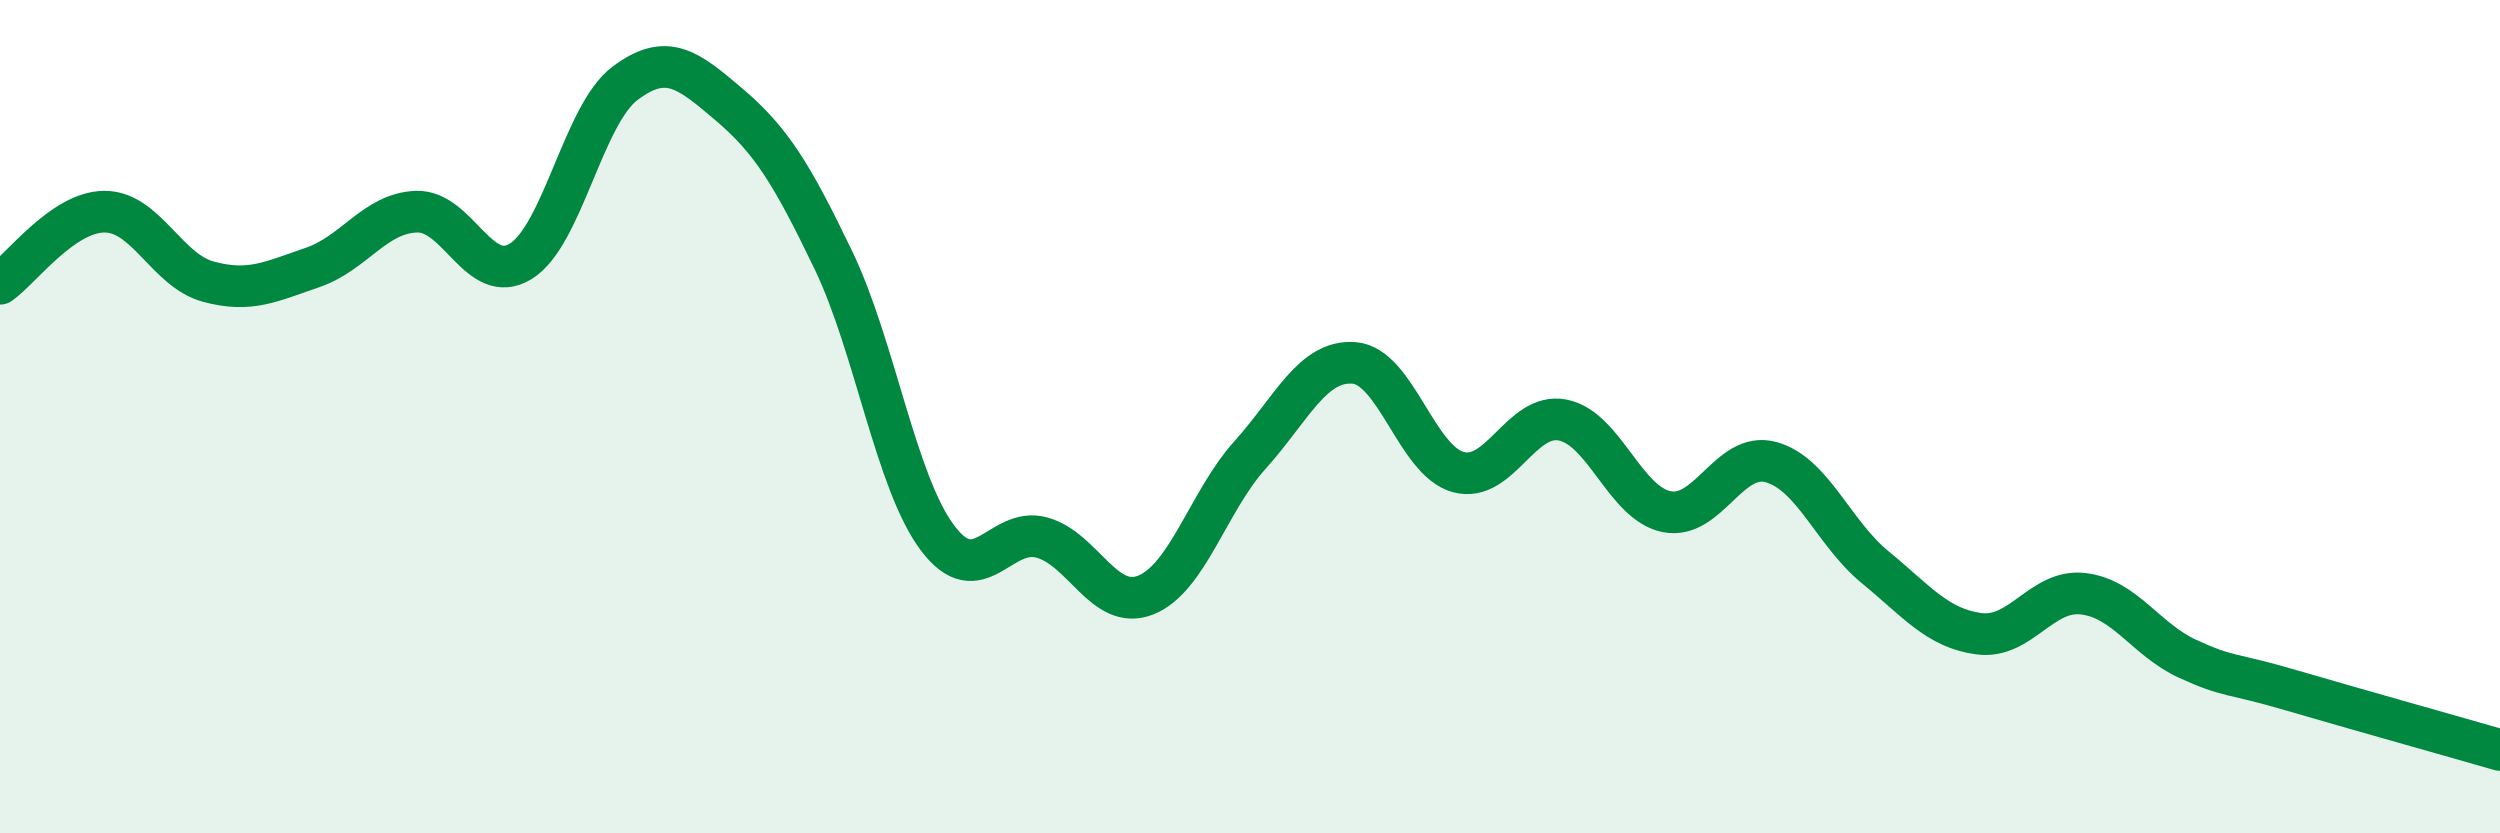
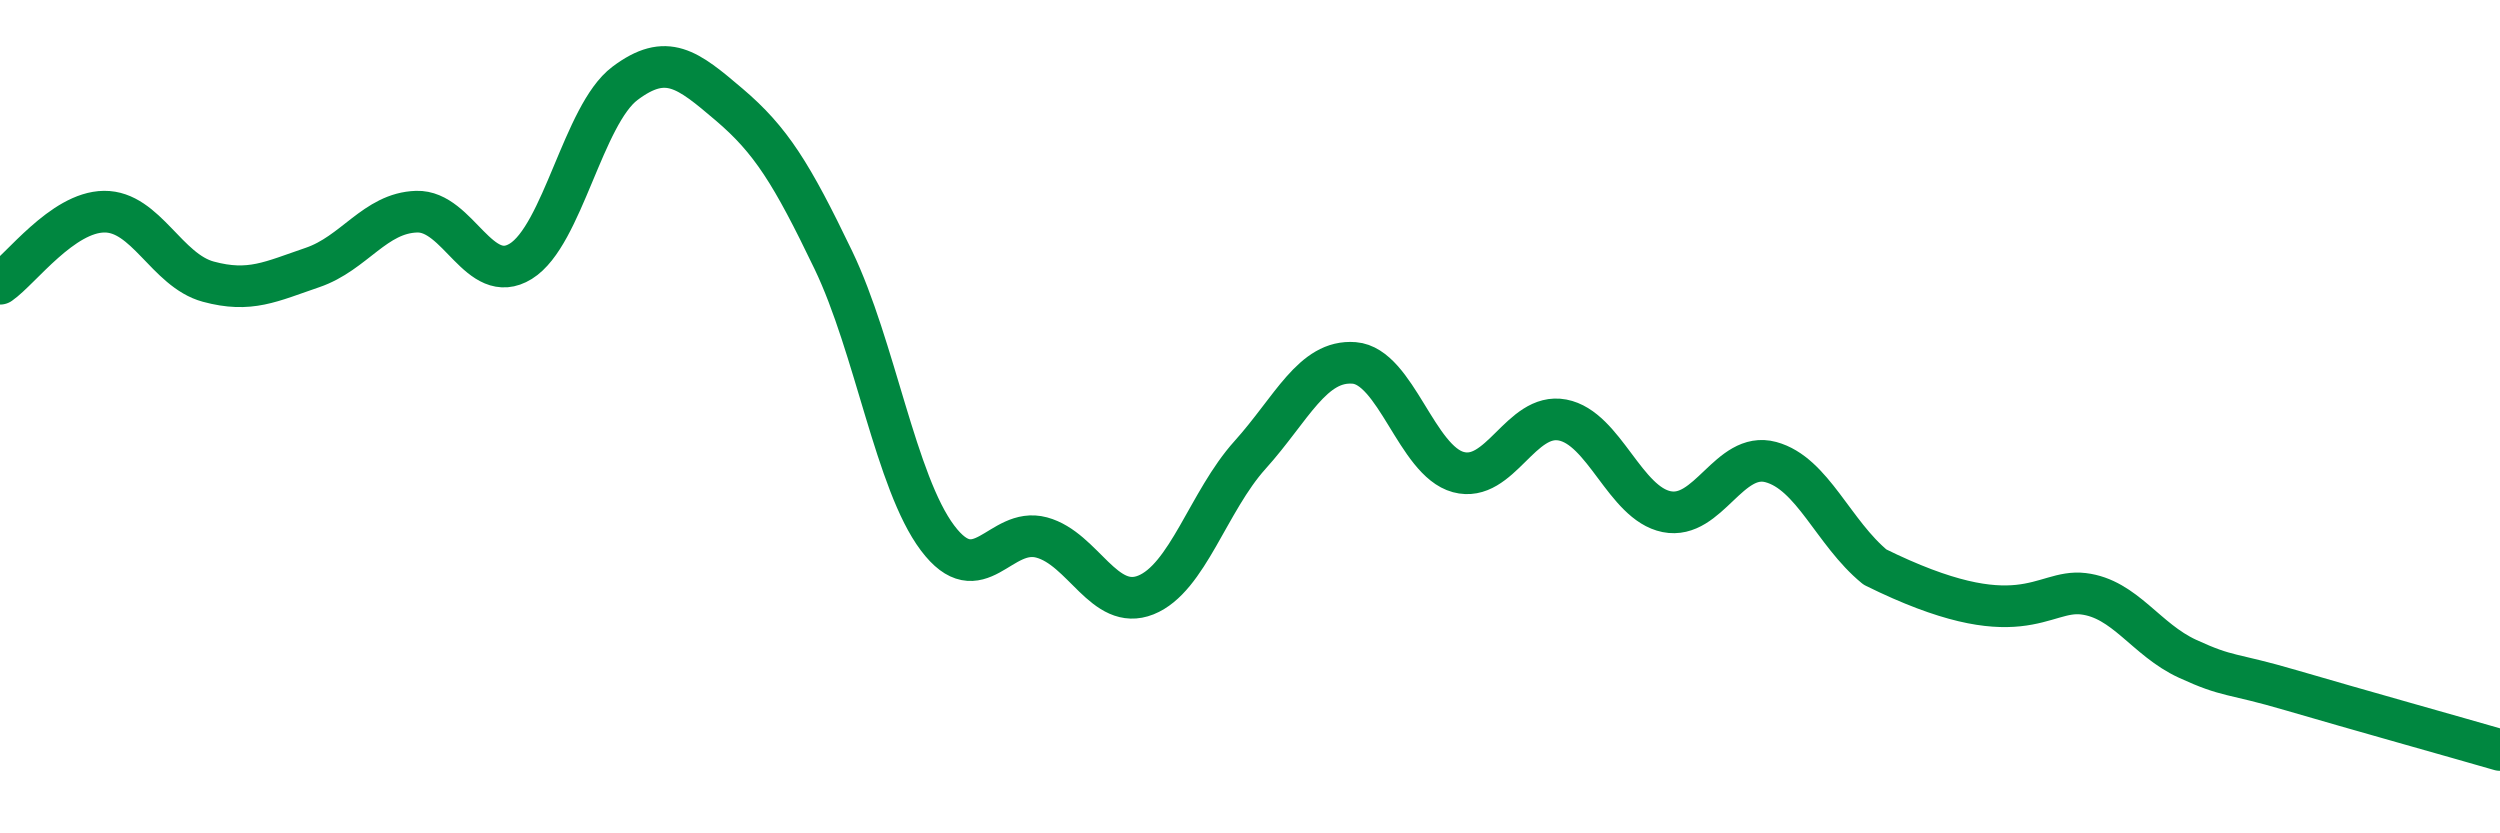
<svg xmlns="http://www.w3.org/2000/svg" width="60" height="20" viewBox="0 0 60 20">
-   <path d="M 0,6.81 C 0.5,6.46 1.5,5.09 2.5,5.08 C 3.5,5.07 4,6.49 5,6.76 C 6,7.03 6.5,6.76 7.5,6.42 C 8.5,6.08 9,5.11 10,5.08 C 11,5.05 11.5,6.89 12.5,6.27 C 13.5,5.65 14,2.75 15,2 C 16,1.25 16.5,1.66 17.5,2.51 C 18.5,3.36 19,4.16 20,6.24 C 21,8.32 21.5,11.58 22.5,12.91 C 23.5,14.24 24,12.63 25,12.9 C 26,13.17 26.5,14.68 27.5,14.28 C 28.5,13.88 29,12.03 30,10.92 C 31,9.81 31.5,8.63 32.5,8.71 C 33.5,8.79 34,11.06 35,11.33 C 36,11.6 36.5,9.89 37.5,10.08 C 38.5,10.27 39,12.08 40,12.28 C 41,12.48 41.5,10.82 42.5,11.09 C 43.5,11.36 44,12.79 45,13.61 C 46,14.43 46.5,15.08 47.5,15.21 C 48.5,15.34 49,14.13 50,14.25 C 51,14.37 51.5,15.35 52.5,15.81 C 53.5,16.27 53.5,16.13 55,16.57 C 56.5,17.01 59,17.71 60,18L60 20L0 20Z" fill="#008740" opacity="0.1" stroke-linecap="round" stroke-linejoin="round" />
-   <path d="M 0,6.81 C 0.5,6.46 1.5,5.09 2.5,5.08 C 3.5,5.07 4,6.49 5,6.76 C 6,7.03 6.5,6.76 7.5,6.42 C 8.5,6.08 9,5.11 10,5.08 C 11,5.05 11.5,6.89 12.5,6.27 C 13.5,5.65 14,2.75 15,2 C 16,1.25 16.5,1.66 17.5,2.51 C 18.5,3.36 19,4.16 20,6.24 C 21,8.32 21.5,11.58 22.5,12.91 C 23.5,14.24 24,12.63 25,12.9 C 26,13.17 26.5,14.68 27.5,14.28 C 28.5,13.88 29,12.03 30,10.92 C 31,9.81 31.5,8.63 32.5,8.71 C 33.5,8.79 34,11.06 35,11.33 C 36,11.6 36.5,9.89 37.5,10.08 C 38.5,10.27 39,12.08 40,12.28 C 41,12.48 41.5,10.82 42.5,11.09 C 43.5,11.36 44,12.79 45,13.61 C 46,14.43 46.5,15.08 47.5,15.21 C 48.5,15.34 49,14.13 50,14.25 C 51,14.37 51.5,15.35 52.5,15.81 C 53.5,16.27 53.5,16.13 55,16.57 C 56.5,17.01 59,17.71 60,18" stroke="#008740" stroke-width="1" fill="none" stroke-linecap="round" stroke-linejoin="round" />
+   <path d="M 0,6.81 C 0.5,6.46 1.5,5.09 2.5,5.08 C 3.5,5.07 4,6.49 5,6.76 C 6,7.03 6.5,6.76 7.5,6.42 C 8.5,6.08 9,5.11 10,5.08 C 11,5.05 11.5,6.89 12.5,6.27 C 13.5,5.65 14,2.75 15,2 C 16,1.25 16.5,1.66 17.5,2.51 C 18.5,3.36 19,4.16 20,6.24 C 21,8.32 21.5,11.58 22.5,12.91 C 23.5,14.24 24,12.63 25,12.9 C 26,13.17 26.5,14.68 27.5,14.28 C 28.5,13.88 29,12.03 30,10.92 C 31,9.81 31.5,8.63 32.5,8.71 C 33.5,8.79 34,11.06 35,11.33 C 36,11.6 36.5,9.89 37.5,10.08 C 38.5,10.27 39,12.08 40,12.28 C 41,12.48 41.5,10.82 42.5,11.09 C 43.5,11.36 44,12.79 45,13.61 C 48.5,15.34 49,14.13 50,14.25 C 51,14.37 51.5,15.35 52.5,15.81 C 53.5,16.27 53.5,16.13 55,16.57 C 56.5,17.01 59,17.71 60,18" stroke="#008740" stroke-width="1" fill="none" stroke-linecap="round" stroke-linejoin="round" />
</svg>